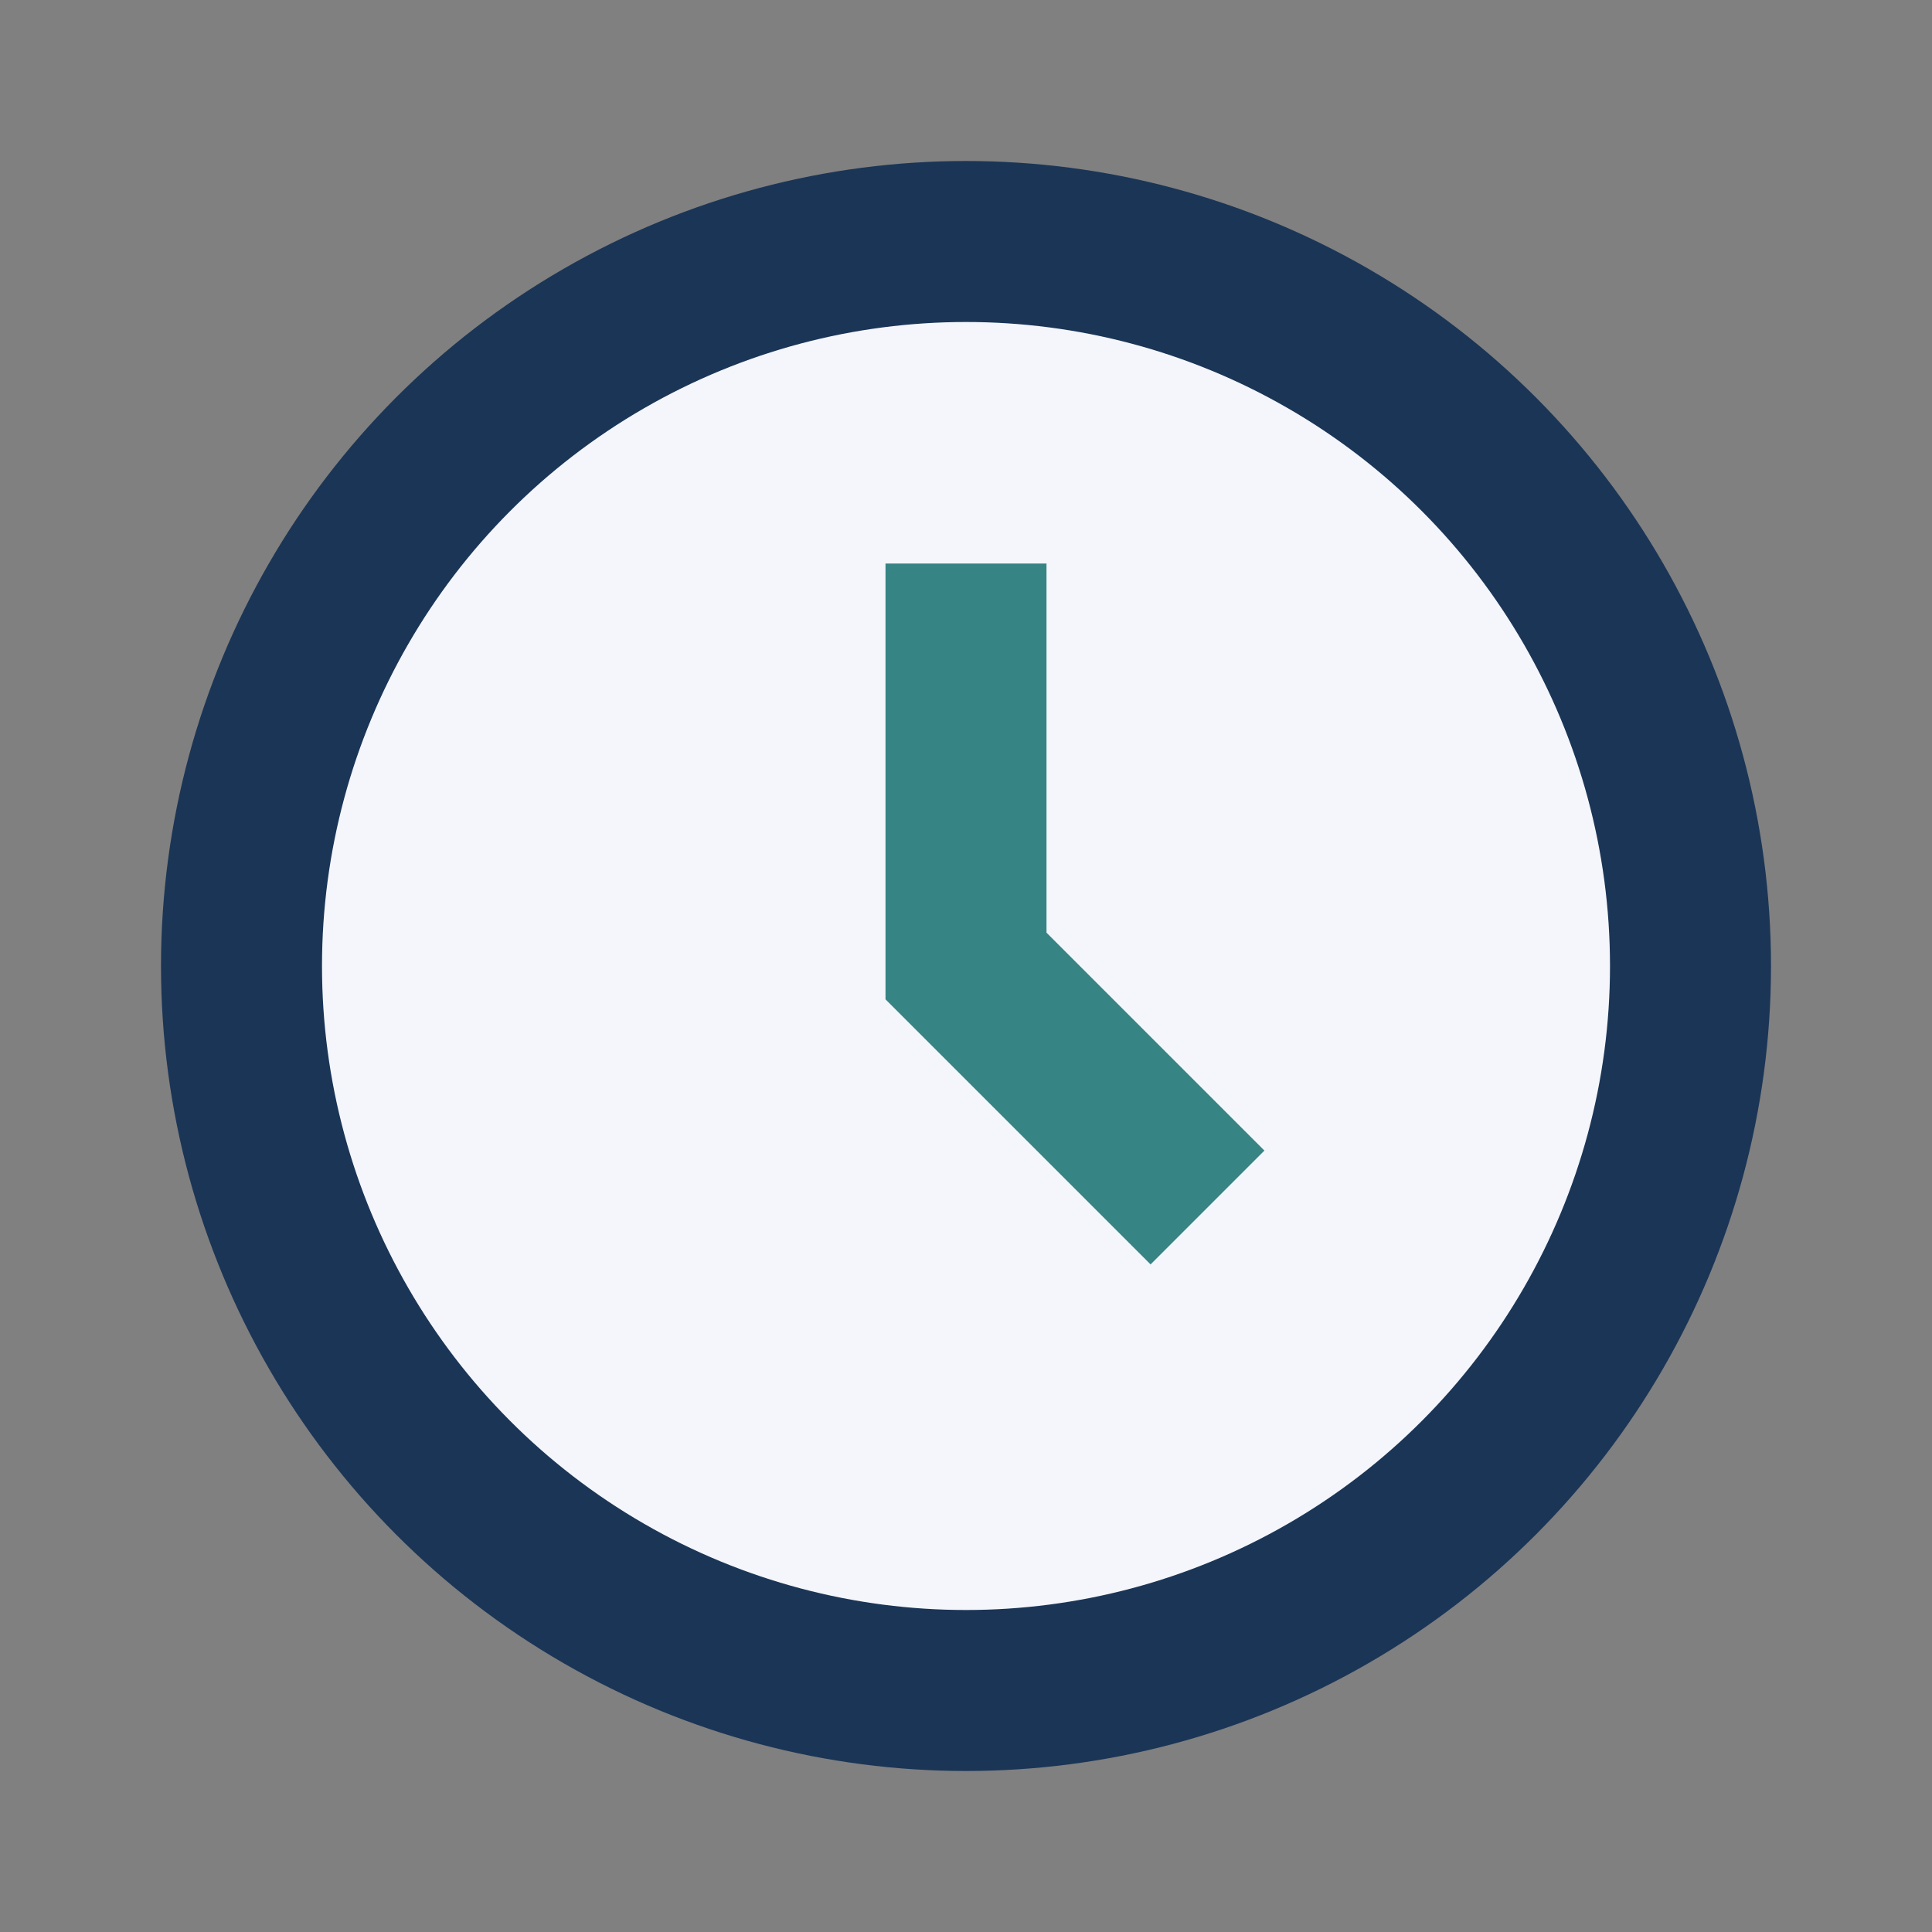
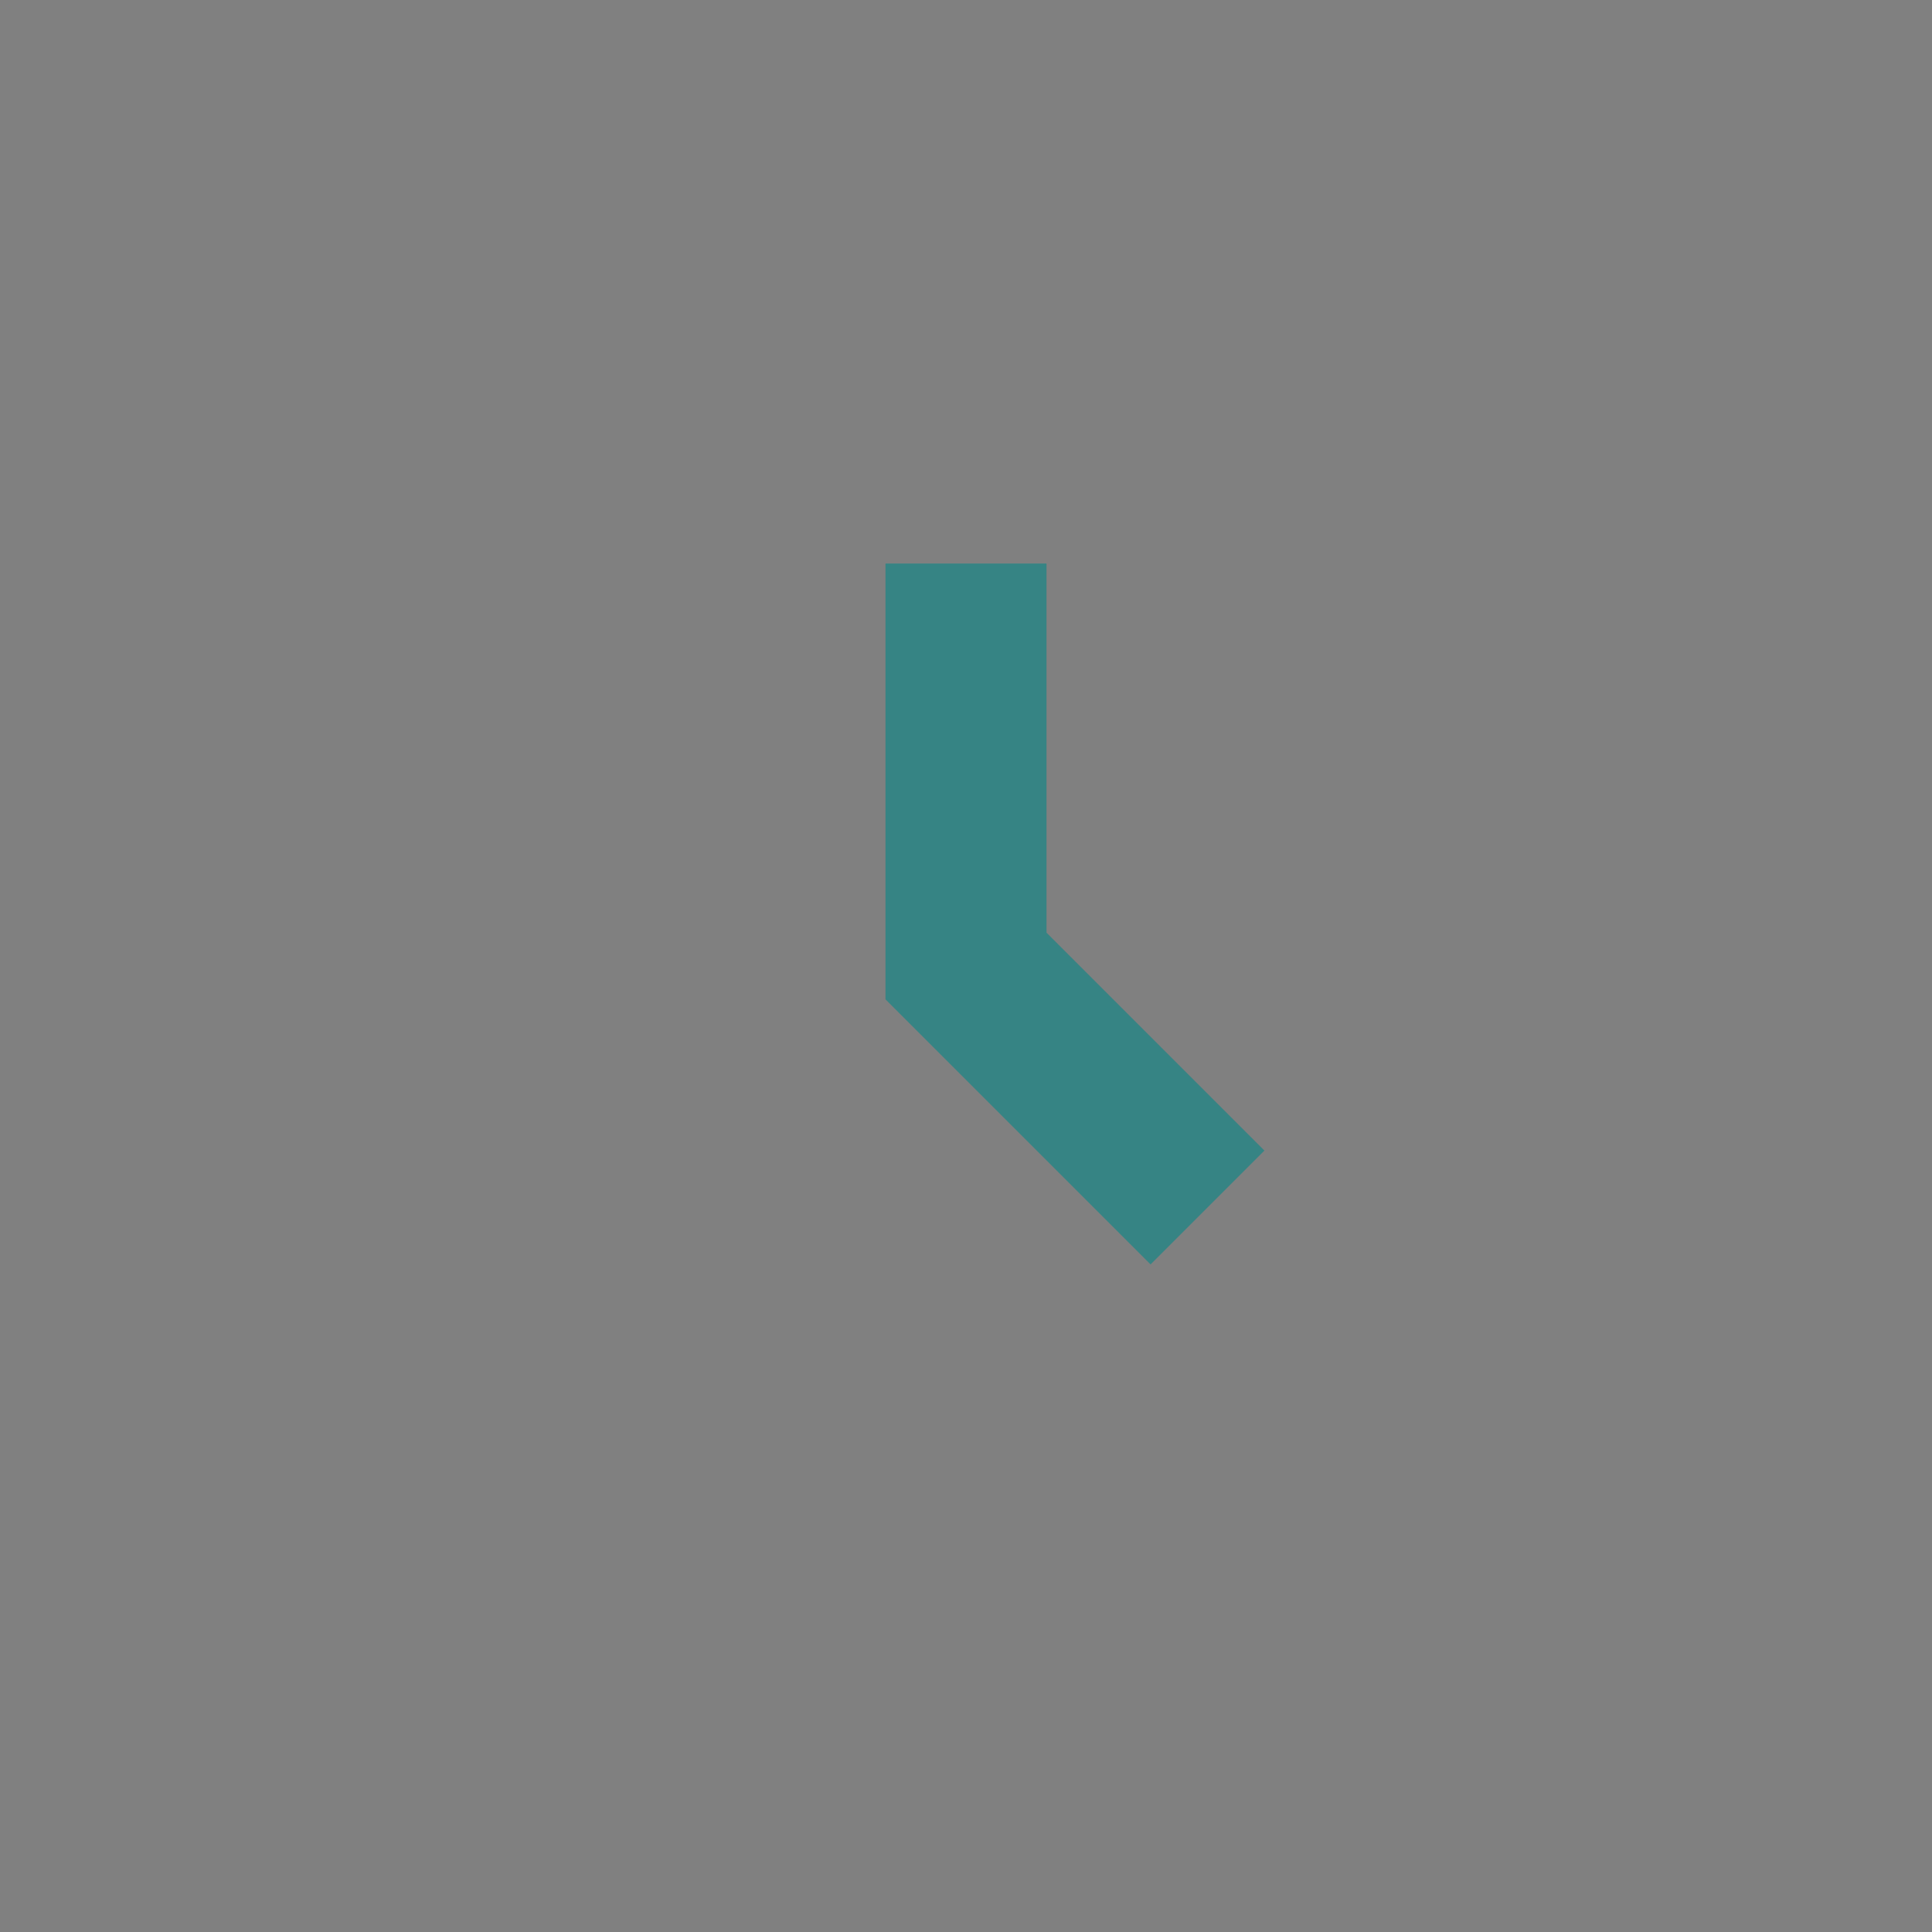
<svg xmlns="http://www.w3.org/2000/svg" width="24" height="24" viewBox="0 0 24 24">
  <rect x="0" y="0" width="24" height="24" fill="#808080" stroke="none" />
-   <circle cx="12" cy="12" r="9" fill="#F4F6FB" stroke="#1B3556" stroke-width="2" />
  <path d="M12 7v5l3 3" fill="none" stroke="#368484" stroke-width="2" />
</svg>